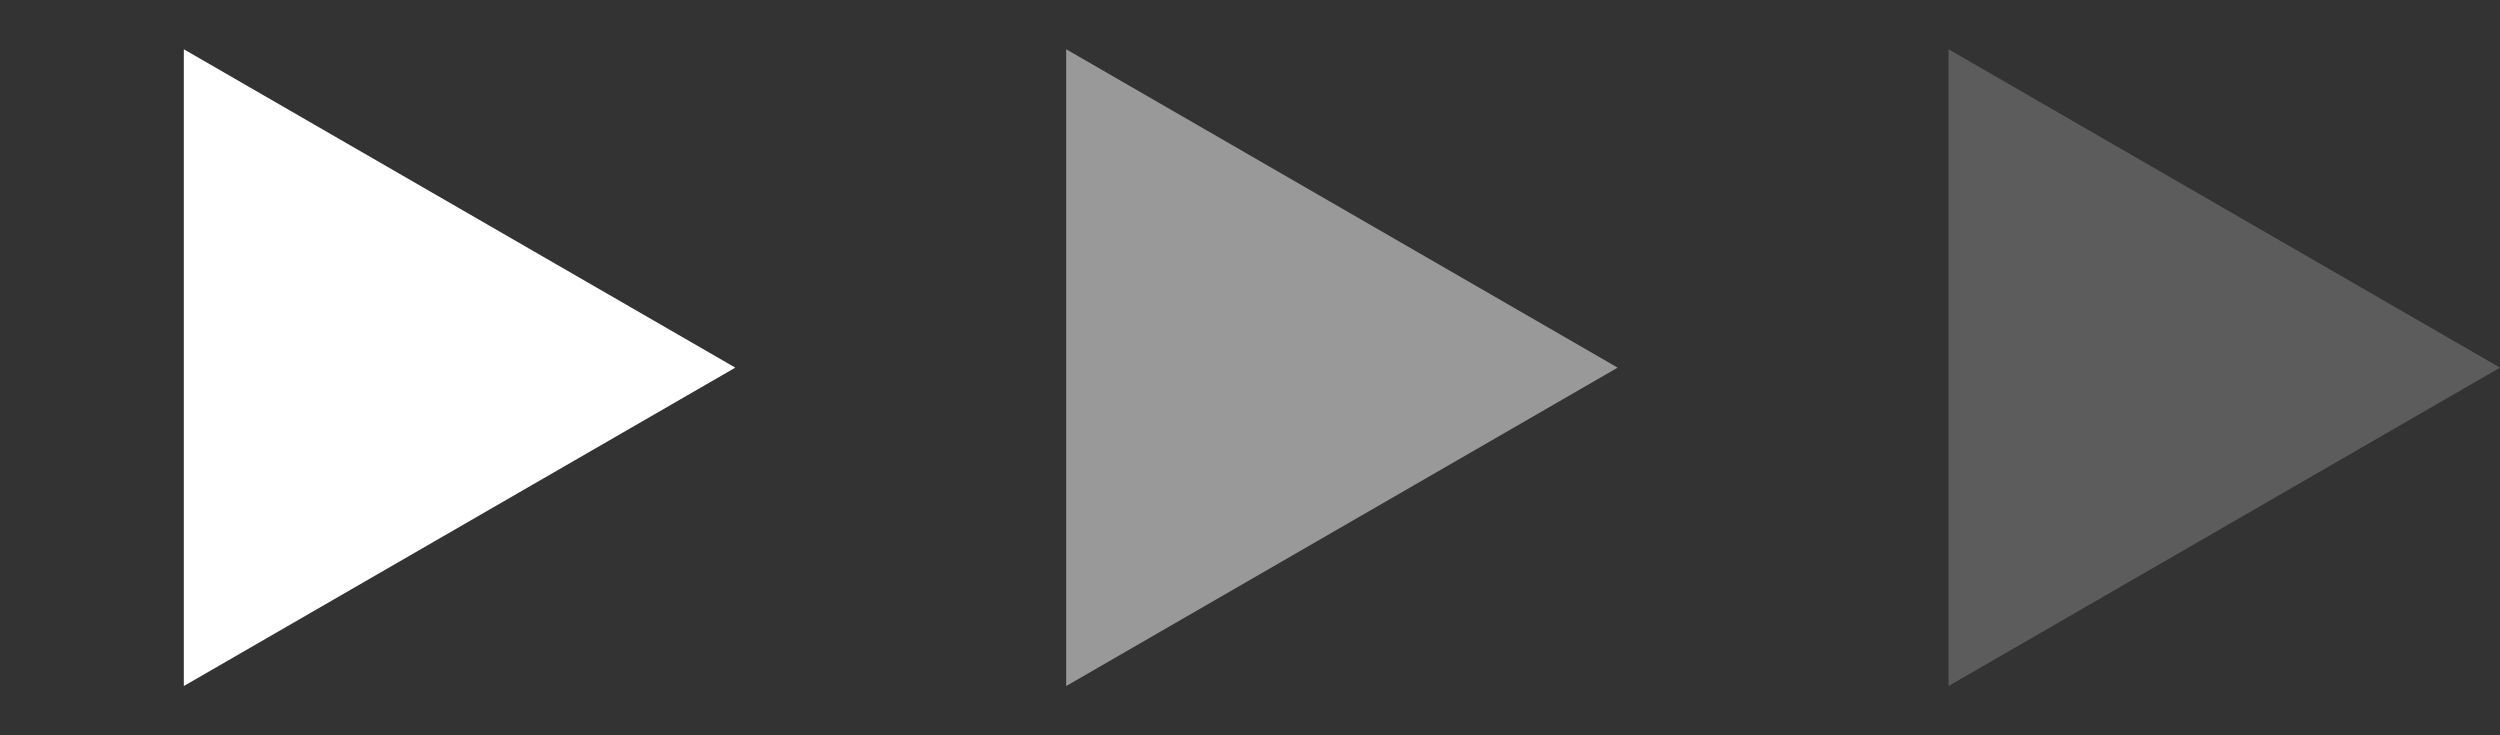
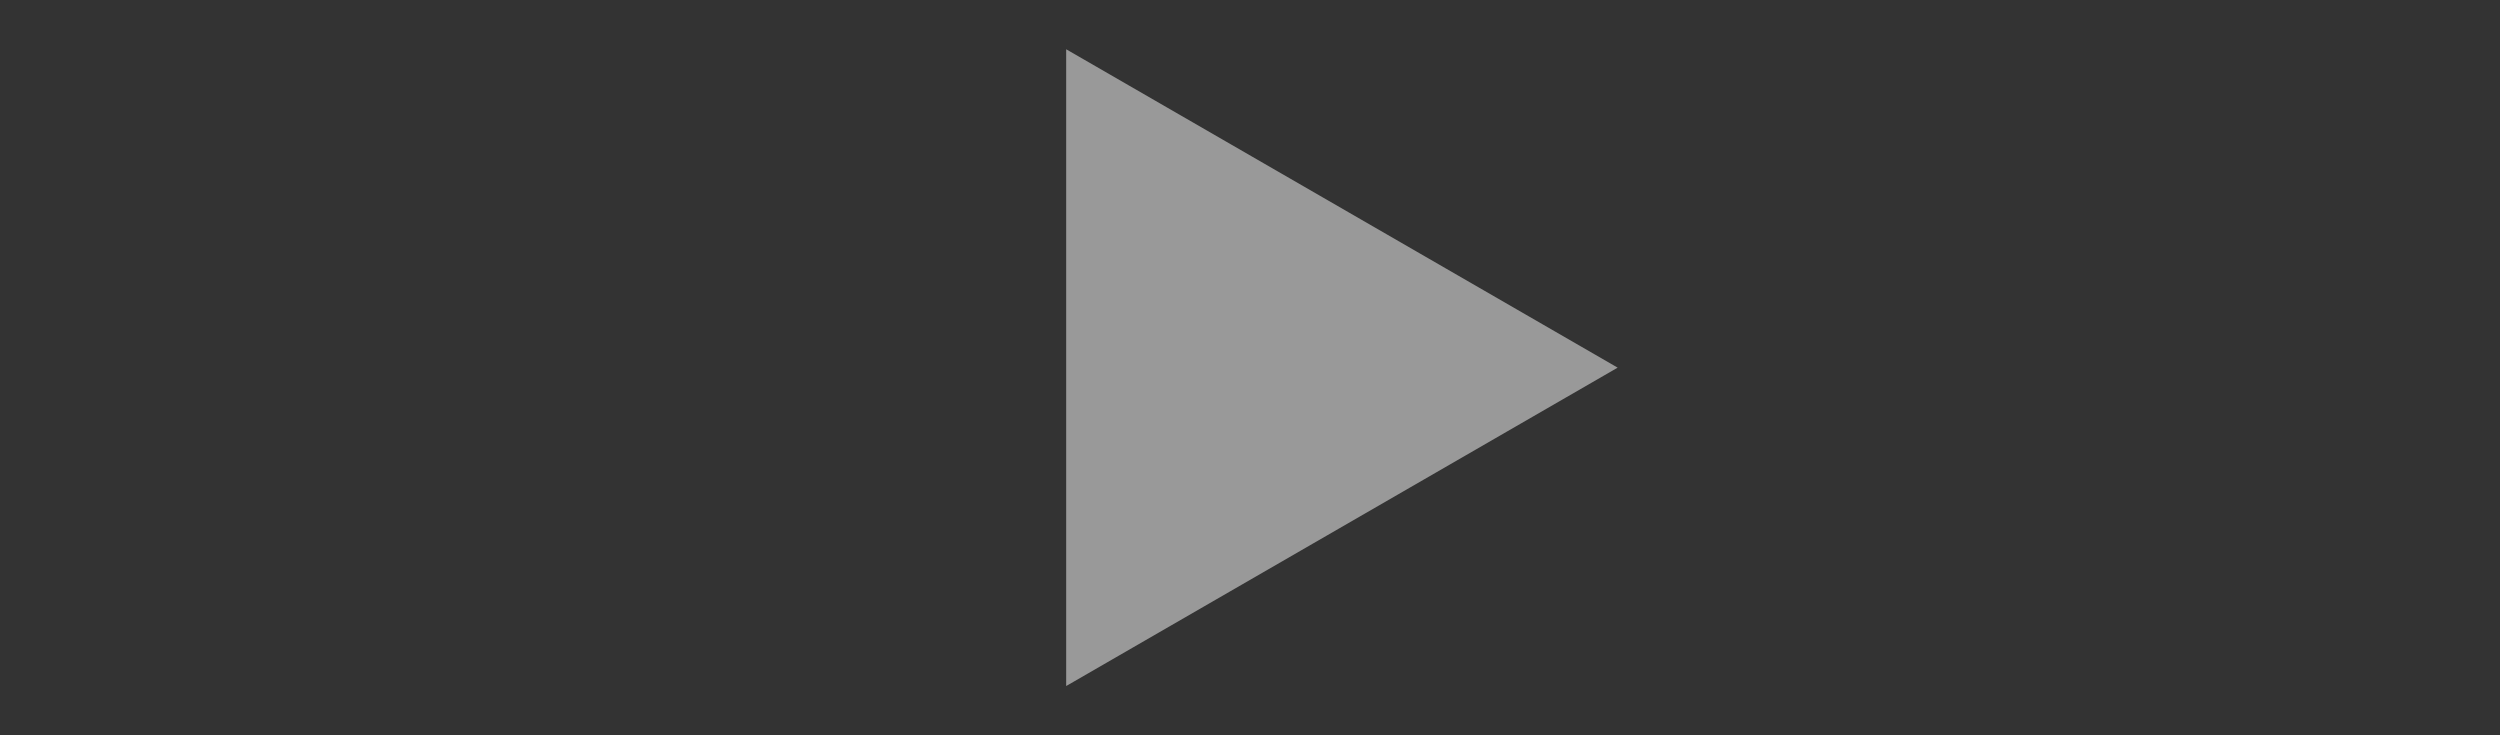
<svg xmlns="http://www.w3.org/2000/svg" width="51" height="15" viewBox="0 0 51 15" fill="none">
  <rect x="0" y="0" width="51" height="15" fill="#333333" stroke="none" />
-   <path d="M15 7.5L3.75 1.005V13.995L15 7.5Z" fill="white" />
  <path d="M33 7.5L21.75 1.005V13.995L33 7.5Z" fill="white" fill-opacity="0.5" />
-   <path d="M51 7.5L39.75 1.005V13.995L51 7.5Z" fill="white" fill-opacity="0.2" />
</svg>